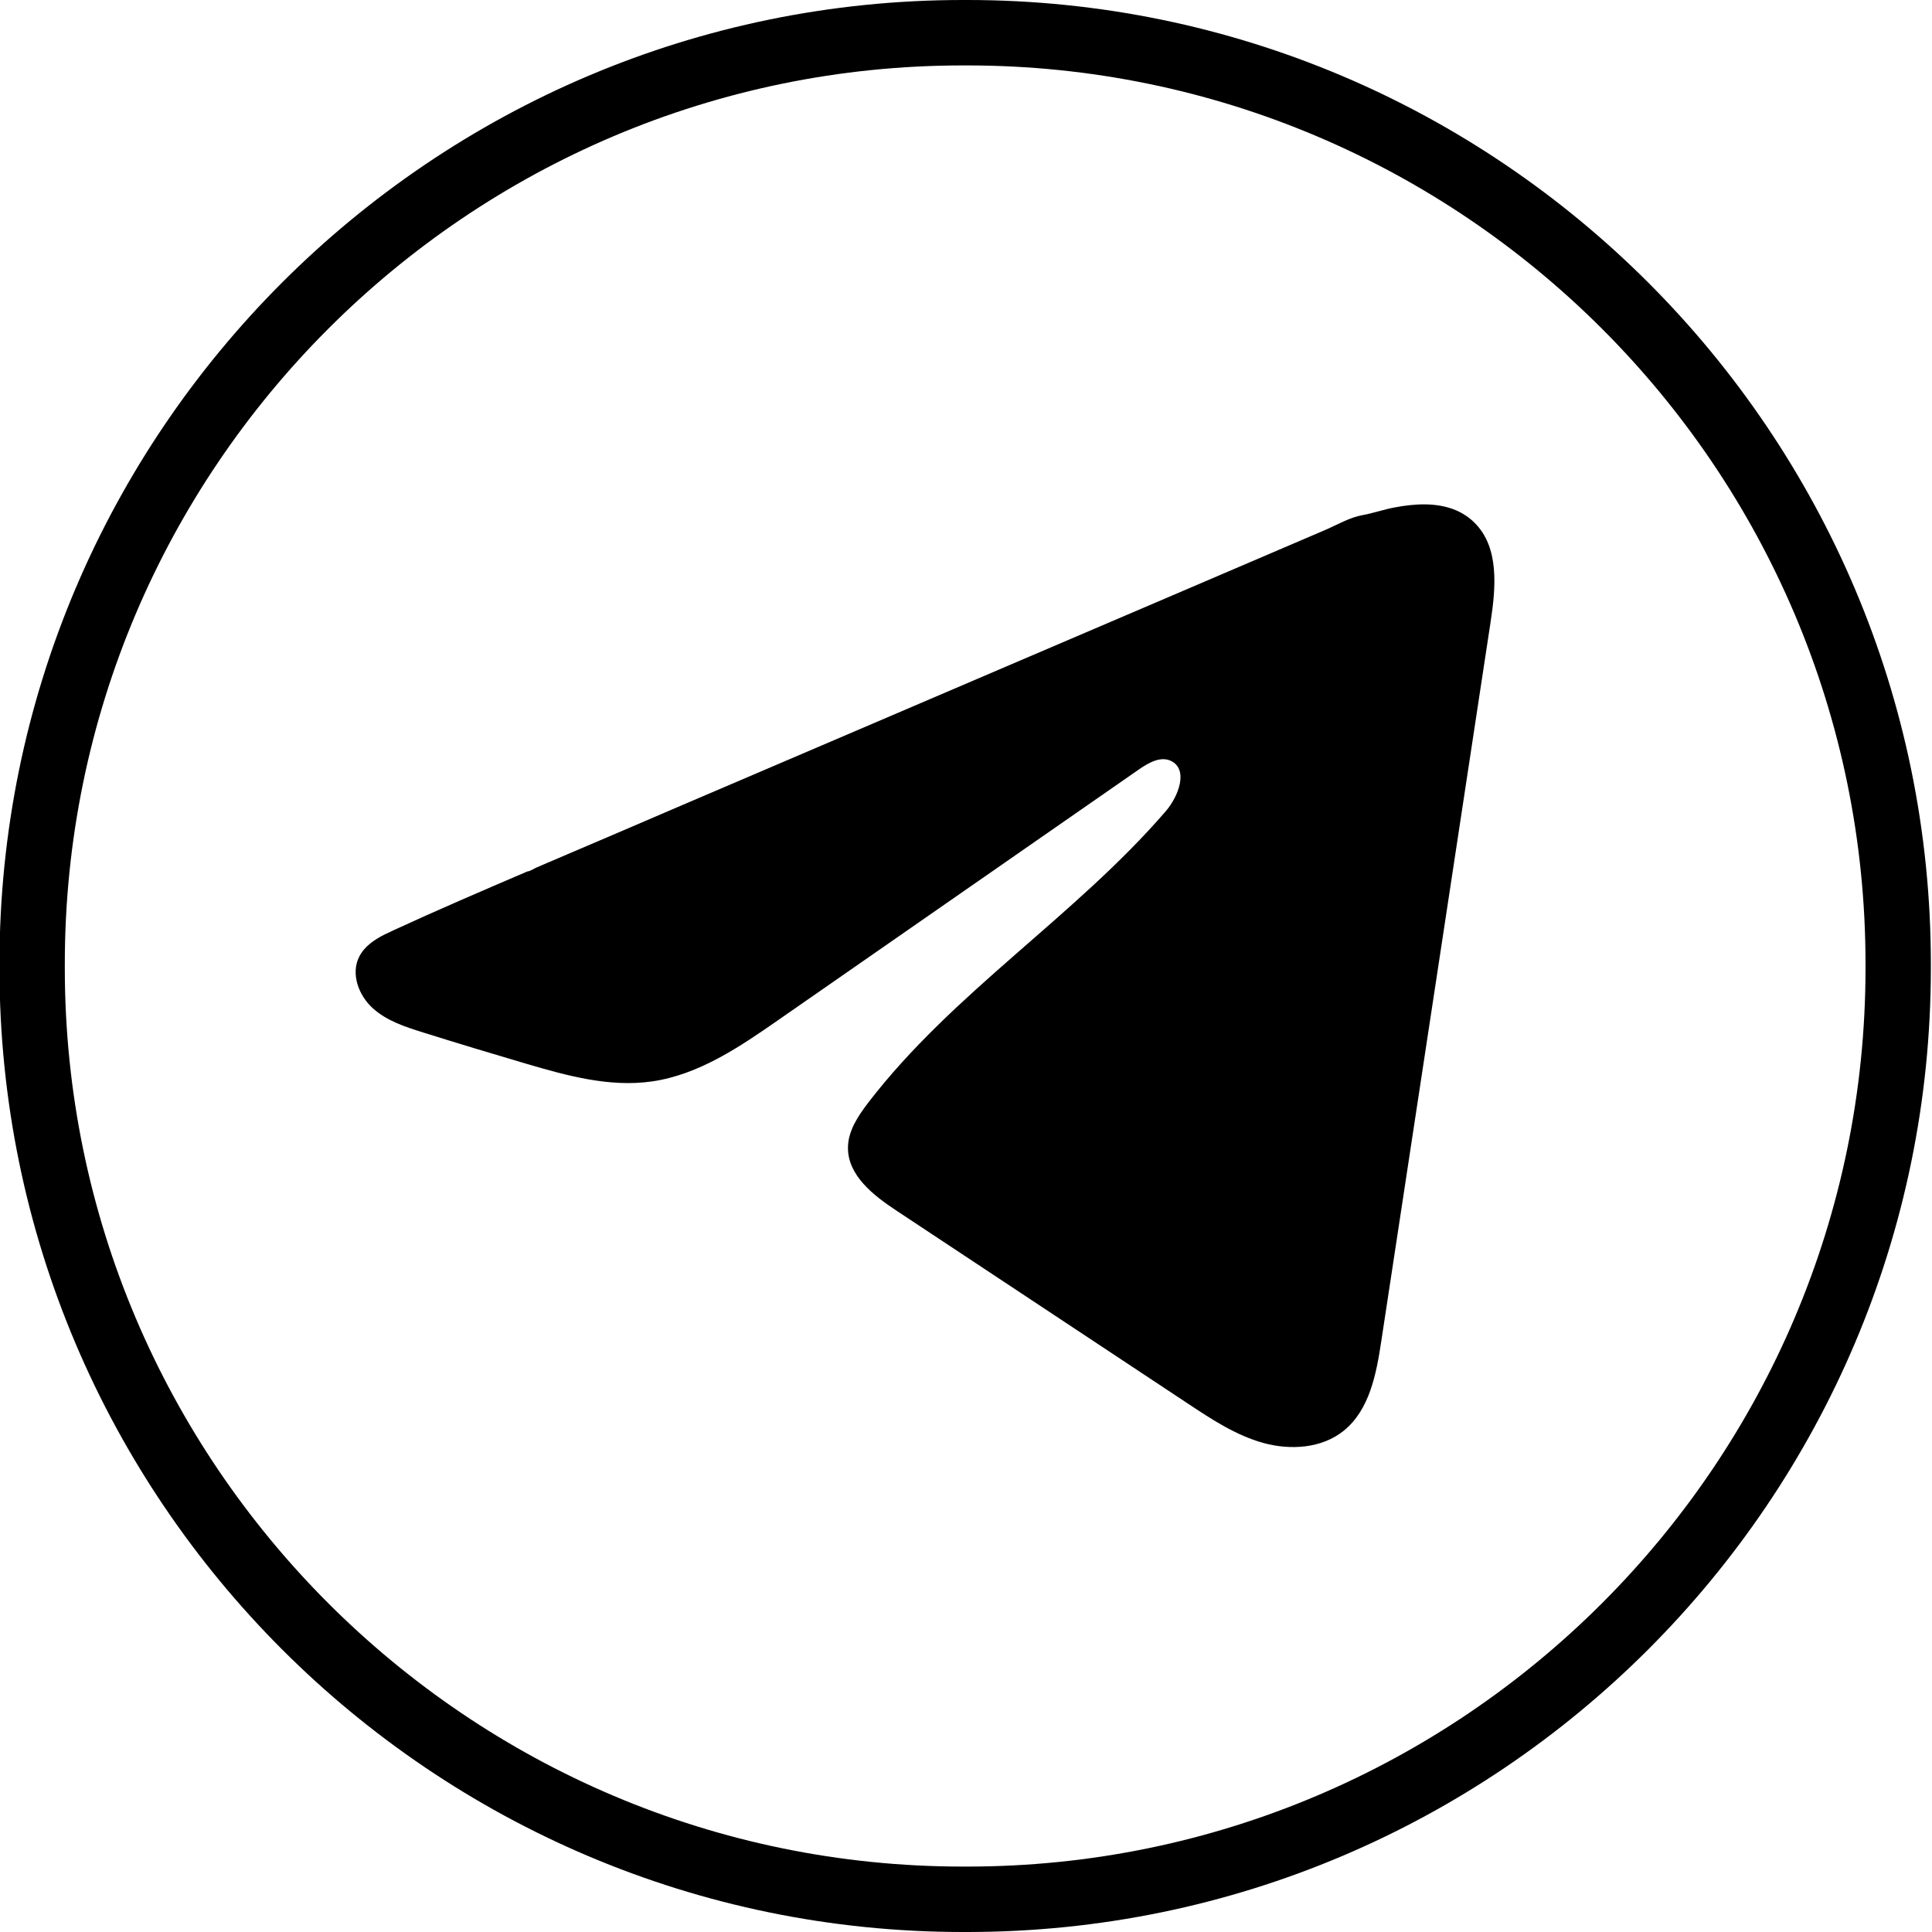
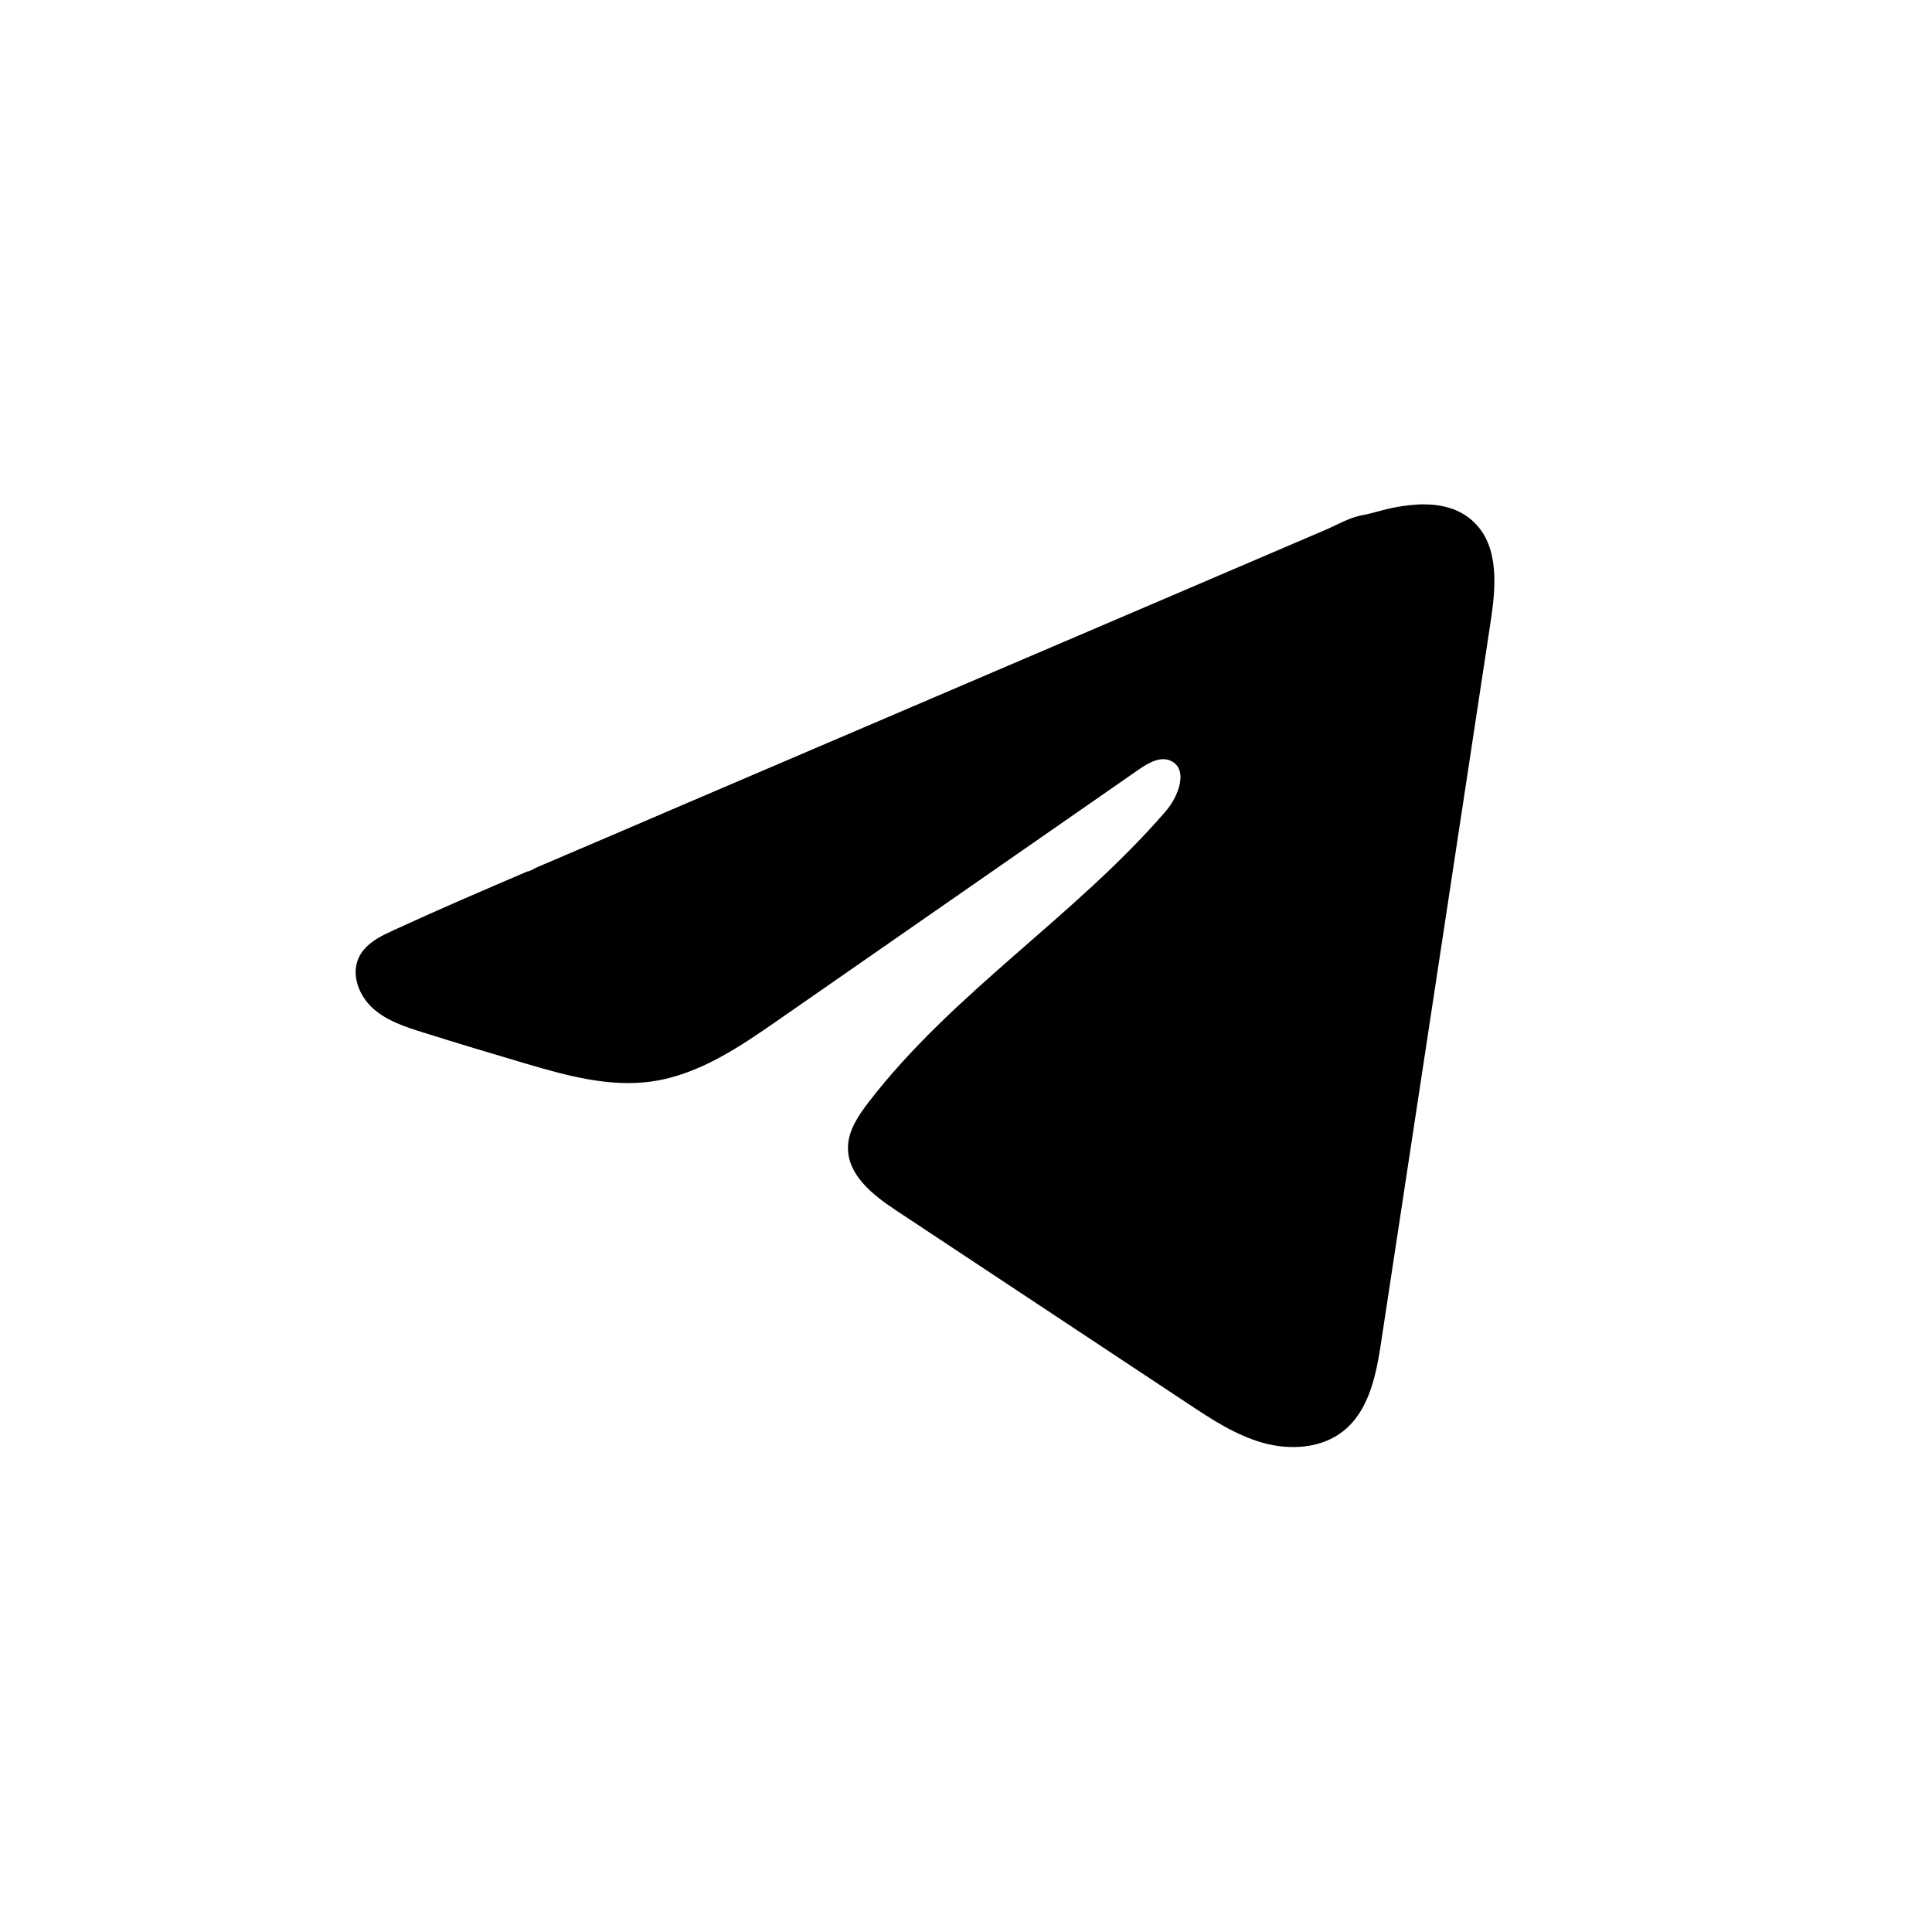
<svg xmlns="http://www.w3.org/2000/svg" width="22" height="22" viewBox="0 0 22 22" fill="none">
-   <path d="M11.014 22H10.966C4.916 22 -0.006 17.076 -0.006 11.024V10.976C-0.006 4.924 4.916 0 10.966 0H11.014C17.065 0 21.987 4.924 21.987 10.976V11.024C21.987 17.076 17.065 22 11.014 22ZM10.966 0.745C5.326 0.745 0.738 5.334 0.738 10.976V11.024C0.738 16.666 5.326 21.255 10.966 21.255H11.014C16.654 21.255 21.243 16.666 21.243 11.024V10.976C21.243 5.334 16.654 0.745 11.014 0.745H10.966Z" fill="black" />
  <path d="M4.39 10.637C4.42 10.622 4.45 10.608 4.479 10.594C4.984 10.361 5.495 10.142 6.006 9.923C6.033 9.923 6.08 9.891 6.106 9.88C6.145 9.863 6.184 9.847 6.224 9.829C6.3 9.797 6.376 9.765 6.451 9.732C6.603 9.667 6.754 9.602 6.906 9.538C7.209 9.408 7.512 9.278 7.815 9.148C8.421 8.889 9.028 8.629 9.634 8.37C10.24 8.111 10.846 7.851 11.452 7.592C12.058 7.333 12.665 7.073 13.271 6.814C13.877 6.554 14.484 6.295 15.09 6.035C15.225 5.977 15.37 5.891 15.515 5.866C15.636 5.844 15.755 5.802 15.877 5.779C16.108 5.735 16.363 5.717 16.585 5.813C16.662 5.847 16.733 5.894 16.791 5.953C17.073 6.231 17.034 6.688 16.974 7.08C16.559 9.81 16.145 12.541 15.729 15.271C15.673 15.645 15.595 16.056 15.3 16.293C15.05 16.494 14.694 16.516 14.385 16.431C14.076 16.345 13.803 16.166 13.536 15.989C12.428 15.255 11.318 14.521 10.21 13.787C9.946 13.613 9.653 13.385 9.656 13.068C9.657 12.877 9.771 12.708 9.887 12.556C10.851 11.3 12.241 10.436 13.275 9.237C13.421 9.068 13.535 8.762 13.335 8.665C13.216 8.607 13.079 8.686 12.97 8.761C11.603 9.71 10.237 10.661 8.87 11.61C8.425 11.92 7.957 12.239 7.42 12.315C6.939 12.383 6.455 12.249 5.989 12.112C5.599 11.997 5.21 11.88 4.822 11.758C4.616 11.694 4.403 11.625 4.244 11.48C4.084 11.335 3.993 11.09 4.089 10.897C4.149 10.775 4.266 10.698 4.389 10.636L4.39 10.637Z" fill="black" />
</svg>